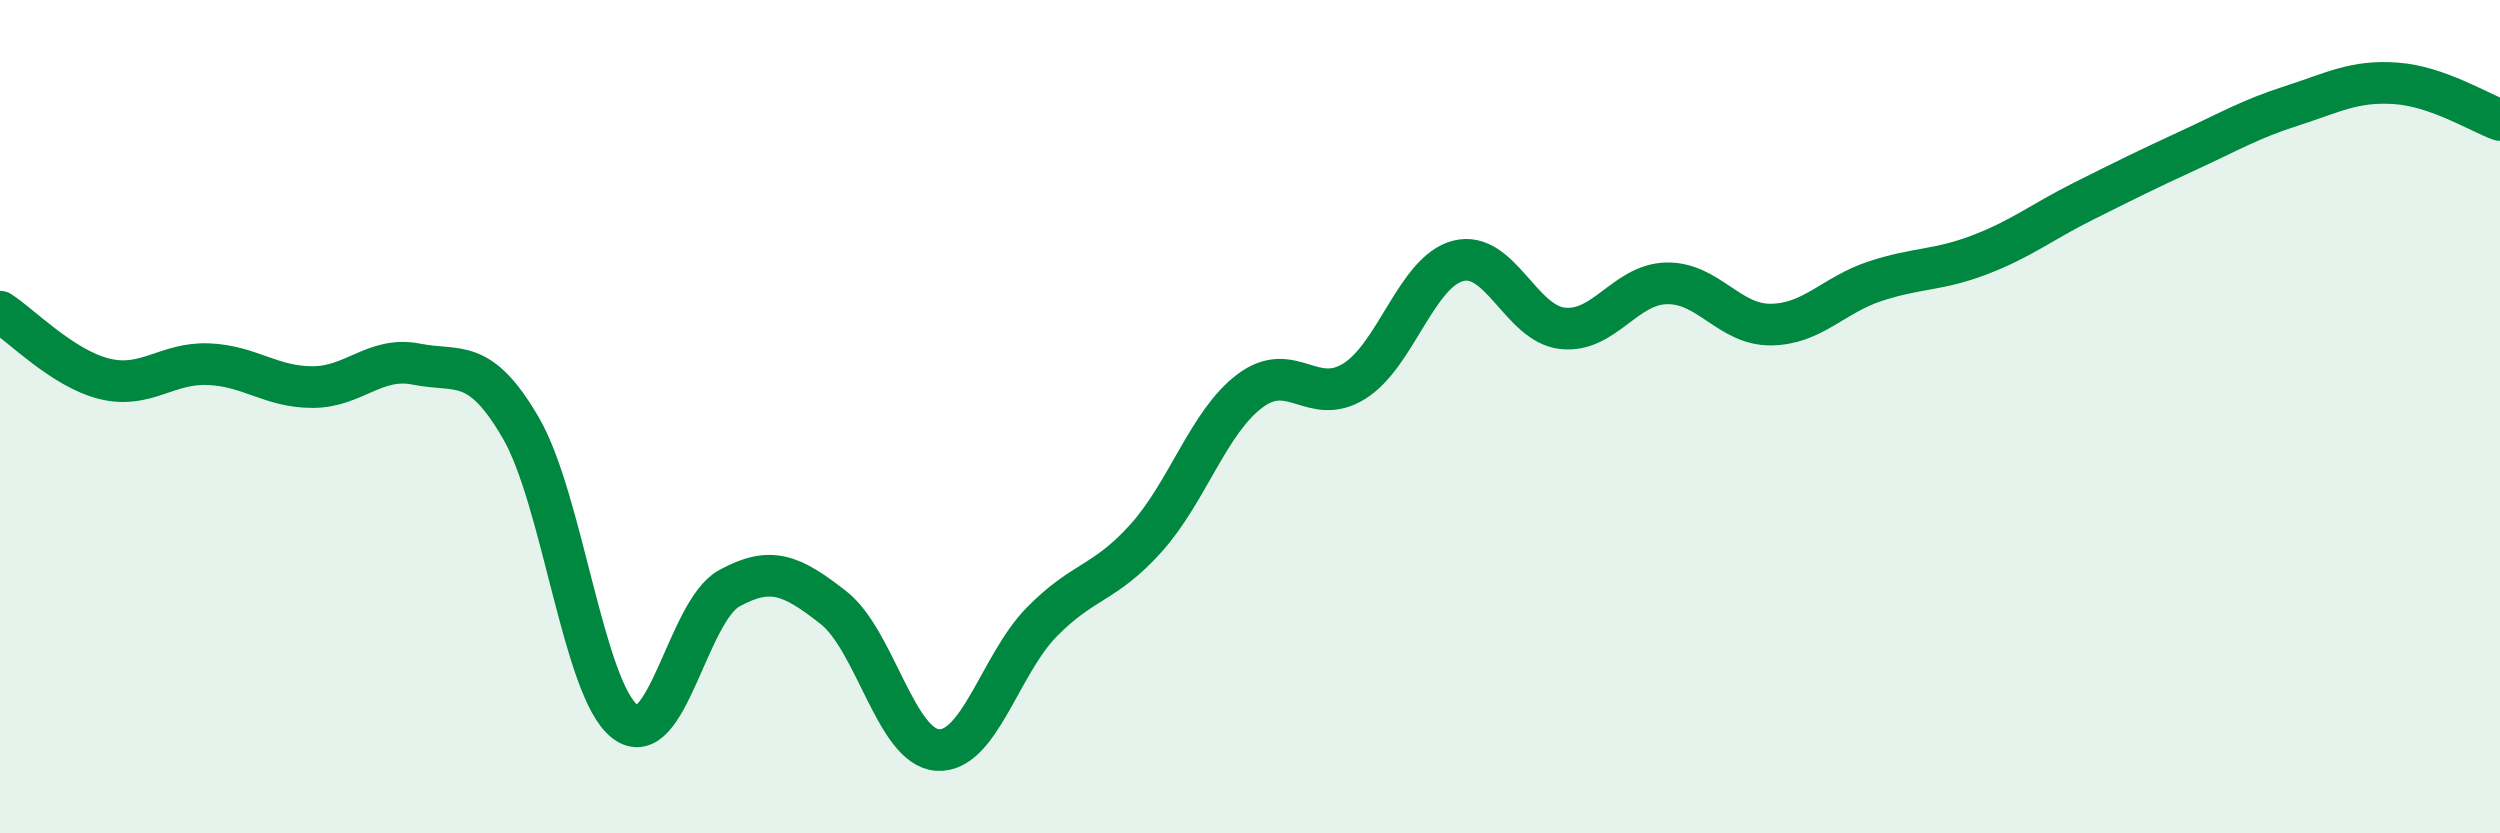
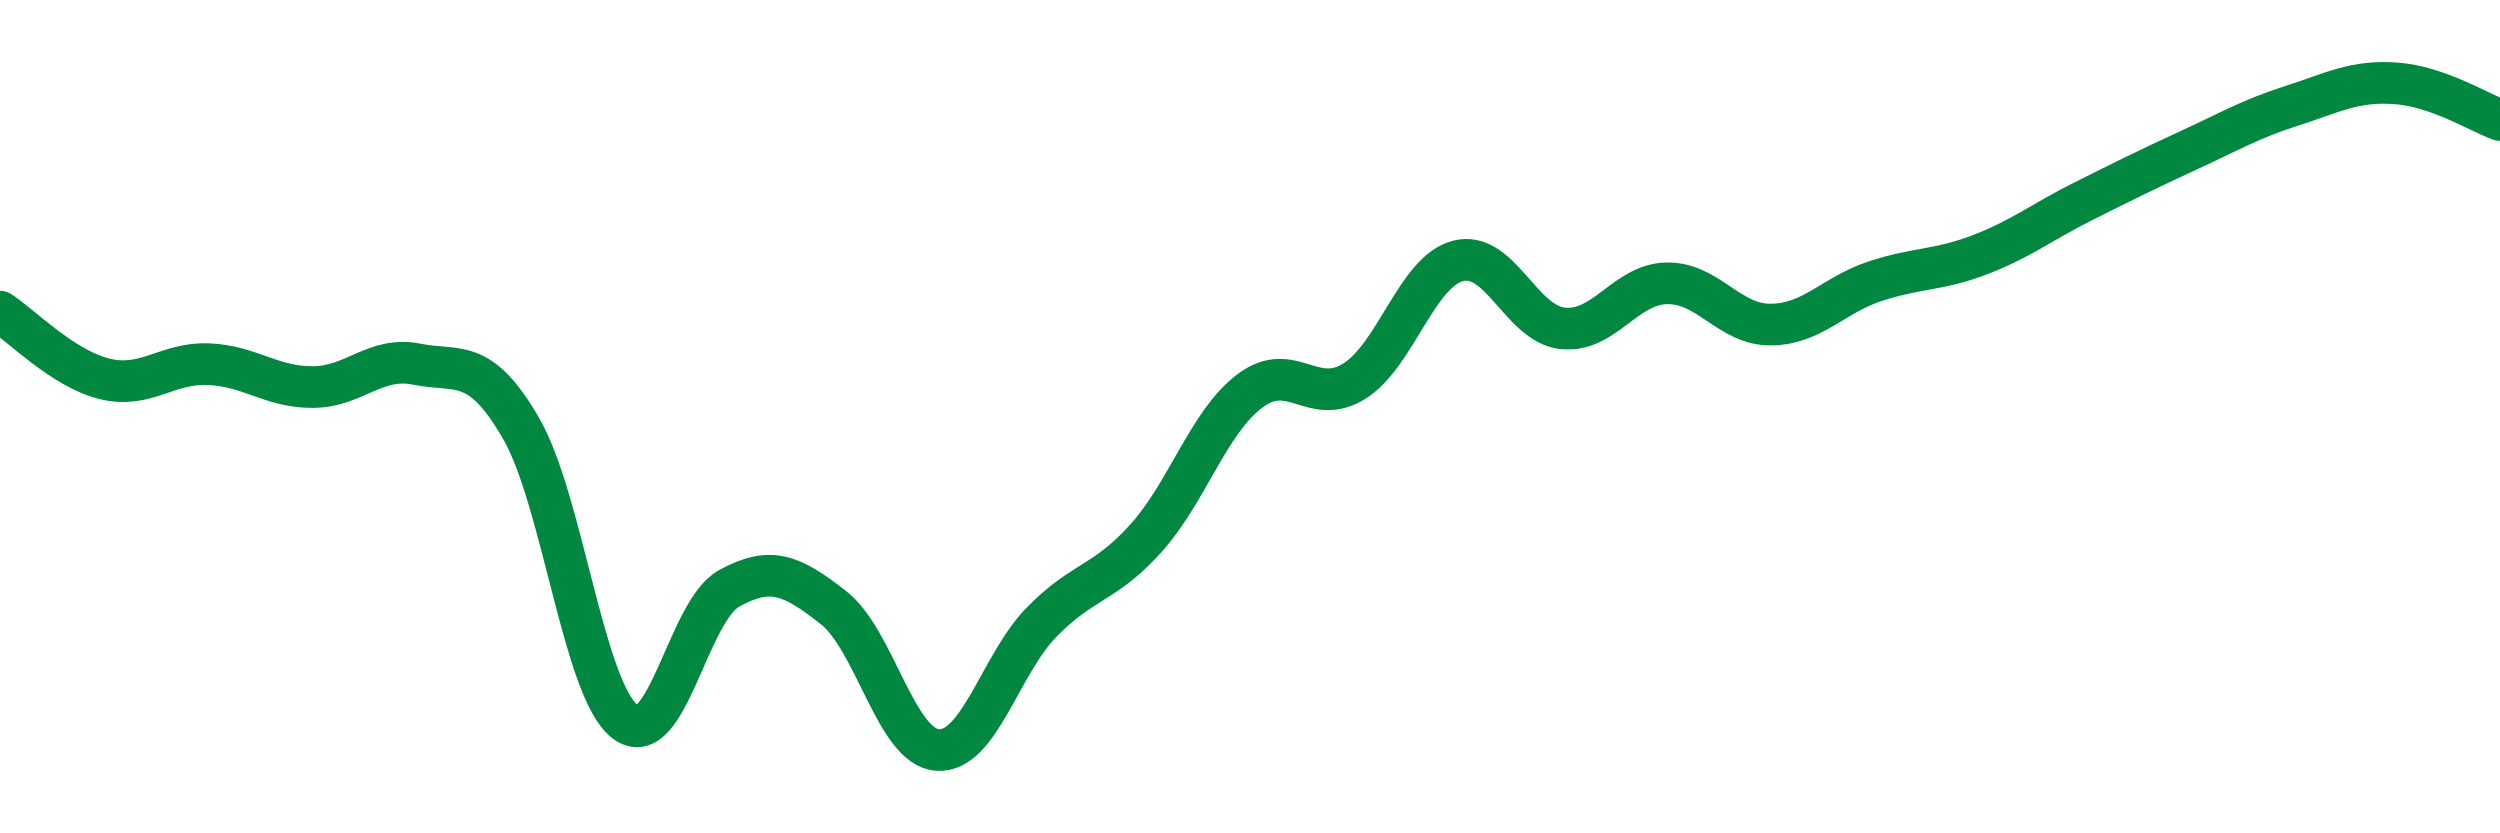
<svg xmlns="http://www.w3.org/2000/svg" width="60" height="20" viewBox="0 0 60 20">
-   <path d="M 0,7.48 C 0.5,7.8 1.5,8.84 2.5,9.09 C 3.5,9.34 4,8.7 5,8.74 C 6,8.78 6.5,9.29 7.5,9.29 C 8.5,9.29 9,8.54 10,8.74 C 11,8.94 11.5,8.55 12.5,10.27 C 13.5,11.99 14,16.55 15,17.32 C 16,18.09 16.5,14.67 17.5,14.12 C 18.5,13.57 19,13.8 20,14.58 C 21,15.36 21.5,17.93 22.5,18 C 23.5,18.07 24,15.95 25,14.93 C 26,13.91 26.5,14.03 27.5,12.92 C 28.5,11.81 29,10.13 30,9.38 C 31,8.63 31.5,9.77 32.5,9.15 C 33.5,8.53 34,6.51 35,6.26 C 36,6.01 36.5,7.77 37.5,7.88 C 38.5,7.99 39,6.82 40,6.8 C 41,6.78 41.5,7.8 42.5,7.79 C 43.5,7.78 44,7.08 45,6.75 C 46,6.42 46.5,6.5 47.5,6.12 C 48.5,5.74 49,5.33 50,4.83 C 51,4.33 51.5,4.08 52.5,3.62 C 53.5,3.16 54,2.86 55,2.54 C 56,2.22 56.5,1.93 57.5,2 C 58.5,2.07 59.5,2.7 60,2.88L60 20L0 20Z" fill="#008740" opacity="0.1" stroke-linecap="round" stroke-linejoin="round" />
  <path d="M 0,7.48 C 0.5,7.8 1.5,8.84 2.5,9.09 C 3.5,9.34 4,8.7 5,8.74 C 6,8.78 6.5,9.29 7.5,9.29 C 8.5,9.29 9,8.54 10,8.74 C 11,8.94 11.5,8.55 12.5,10.27 C 13.5,11.99 14,16.55 15,17.32 C 16,18.09 16.5,14.67 17.5,14.12 C 18.5,13.57 19,13.8 20,14.58 C 21,15.36 21.5,17.93 22.5,18 C 23.5,18.07 24,15.95 25,14.93 C 26,13.91 26.5,14.03 27.5,12.92 C 28.5,11.81 29,10.13 30,9.38 C 31,8.63 31.5,9.77 32.5,9.15 C 33.5,8.53 34,6.51 35,6.26 C 36,6.01 36.5,7.77 37.5,7.88 C 38.5,7.99 39,6.82 40,6.8 C 41,6.78 41.5,7.8 42.5,7.79 C 43.5,7.78 44,7.08 45,6.75 C 46,6.42 46.5,6.5 47.5,6.12 C 48.5,5.74 49,5.33 50,4.83 C 51,4.33 51.5,4.08 52.5,3.62 C 53.5,3.16 54,2.86 55,2.54 C 56,2.22 56.5,1.93 57.5,2 C 58.5,2.07 59.5,2.7 60,2.88" stroke="#008740" stroke-width="1" fill="none" stroke-linecap="round" stroke-linejoin="round" />
</svg>